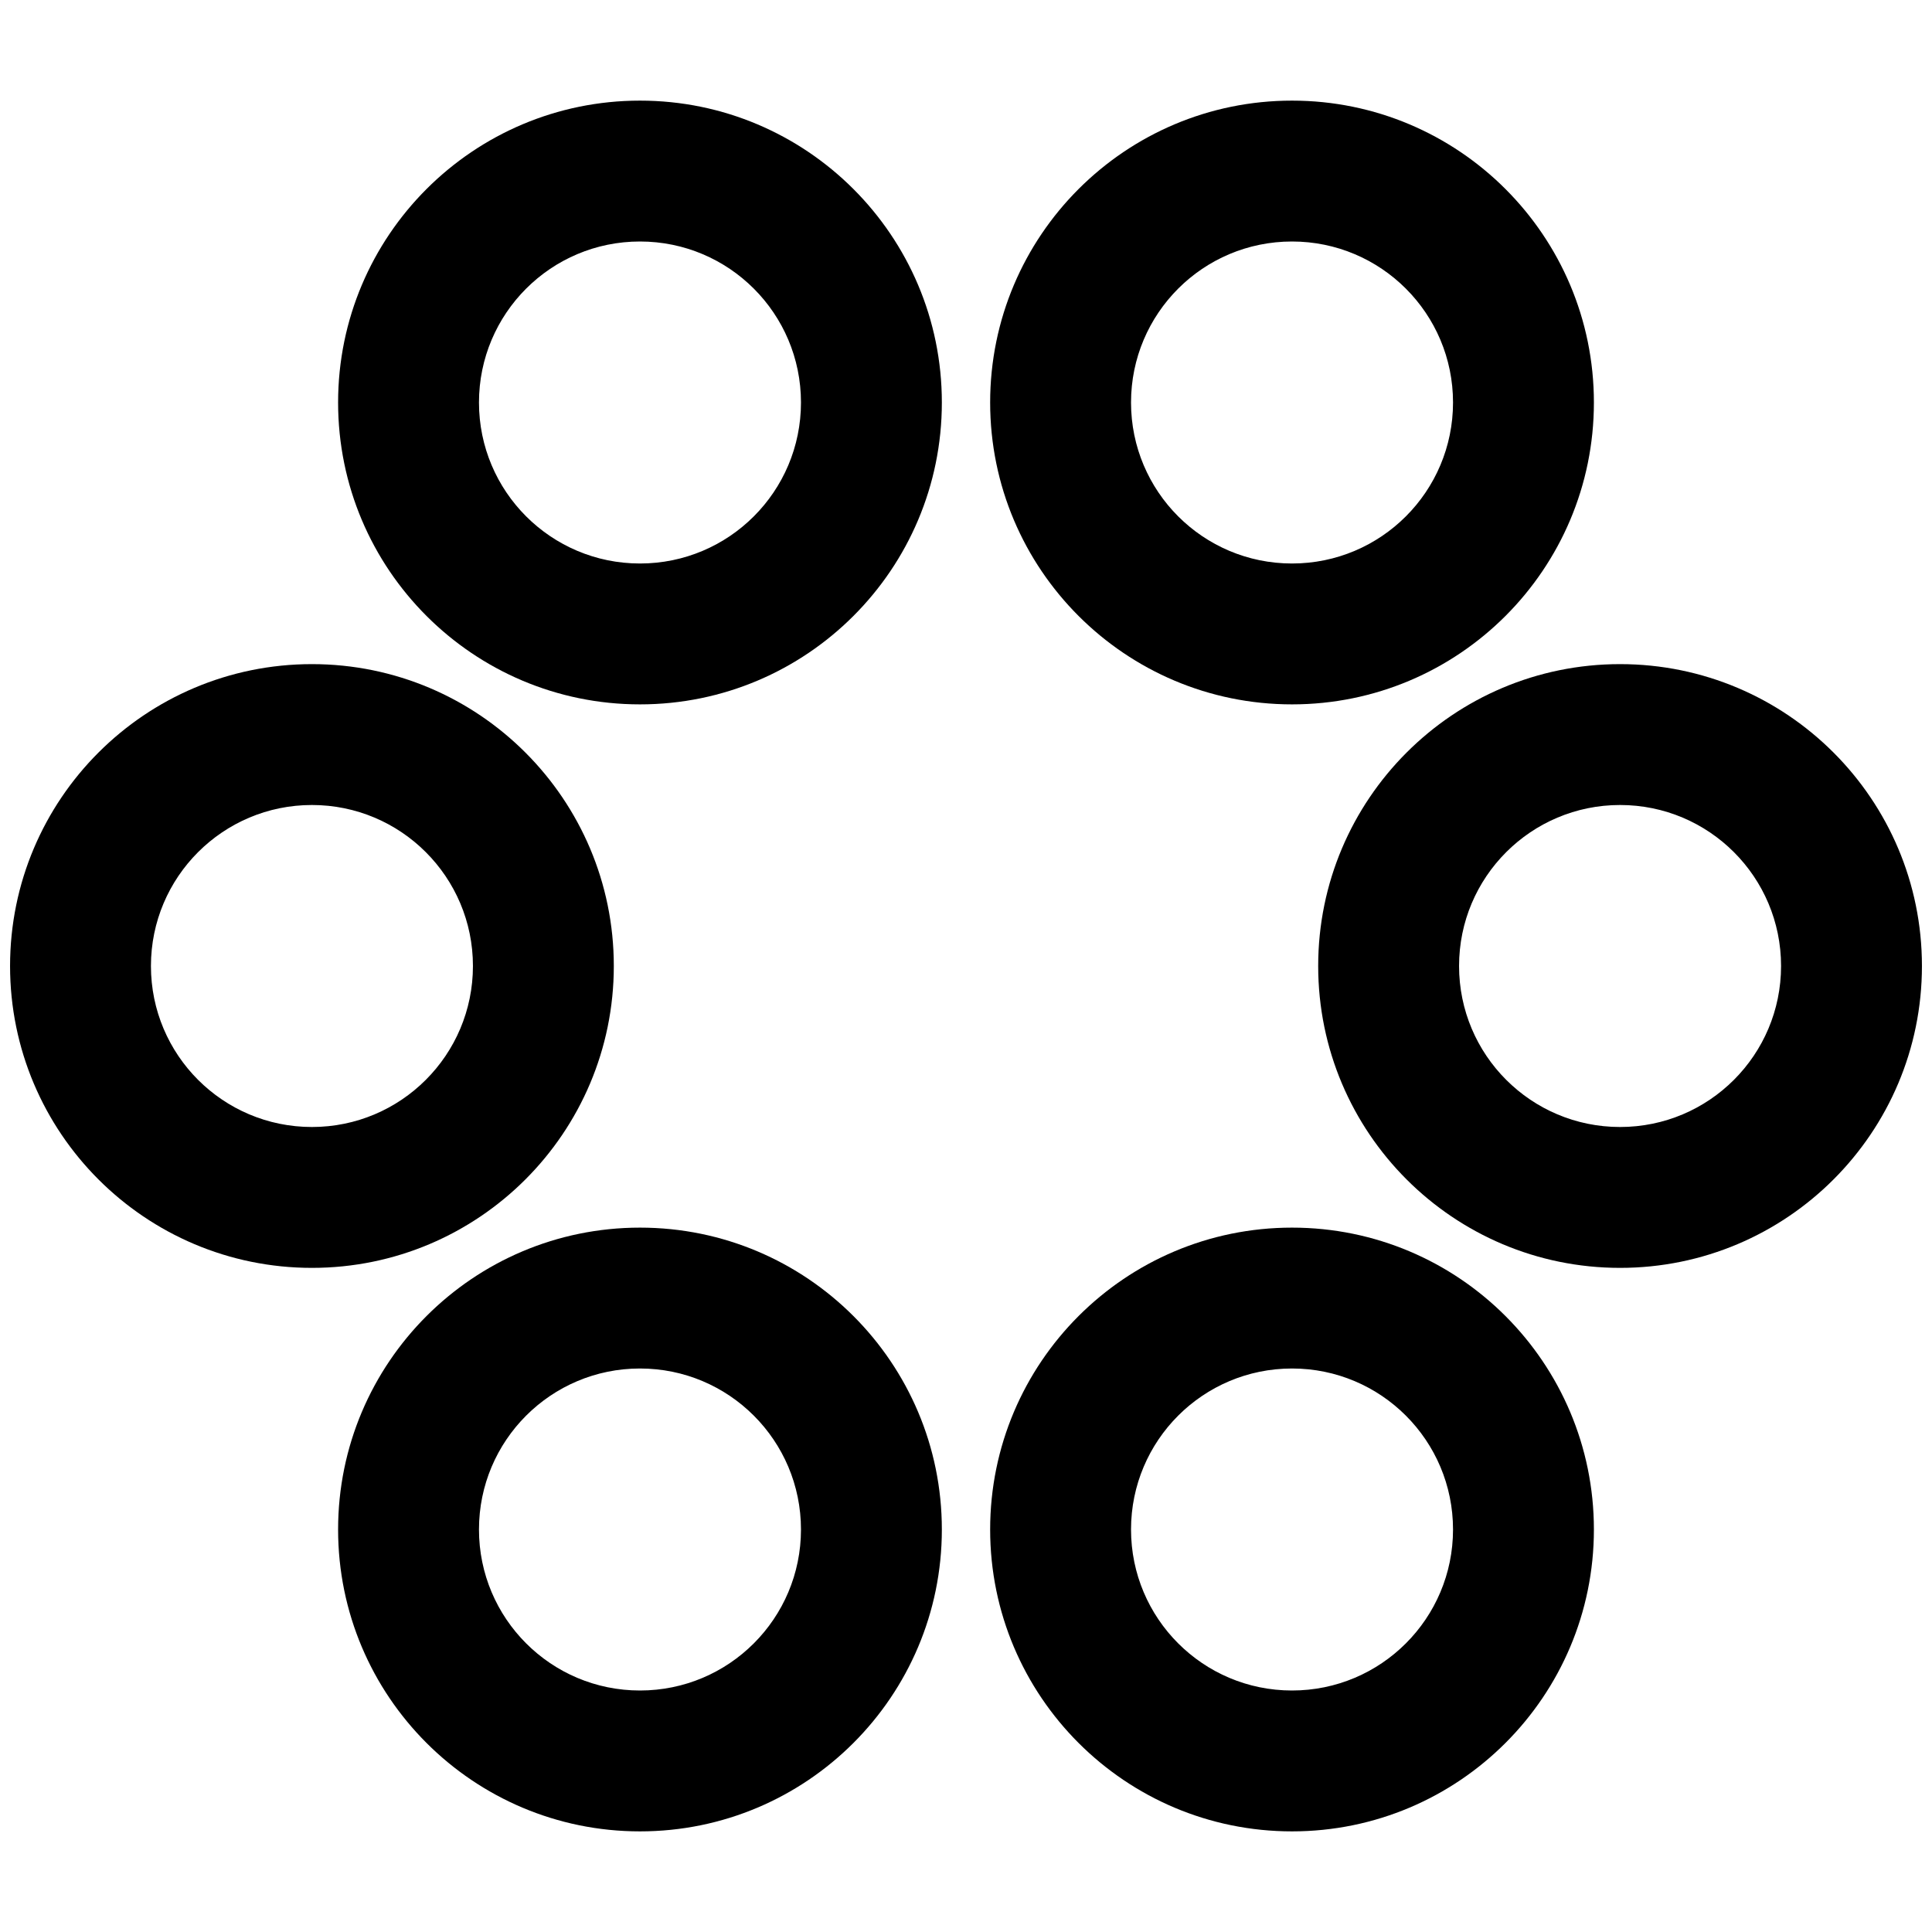
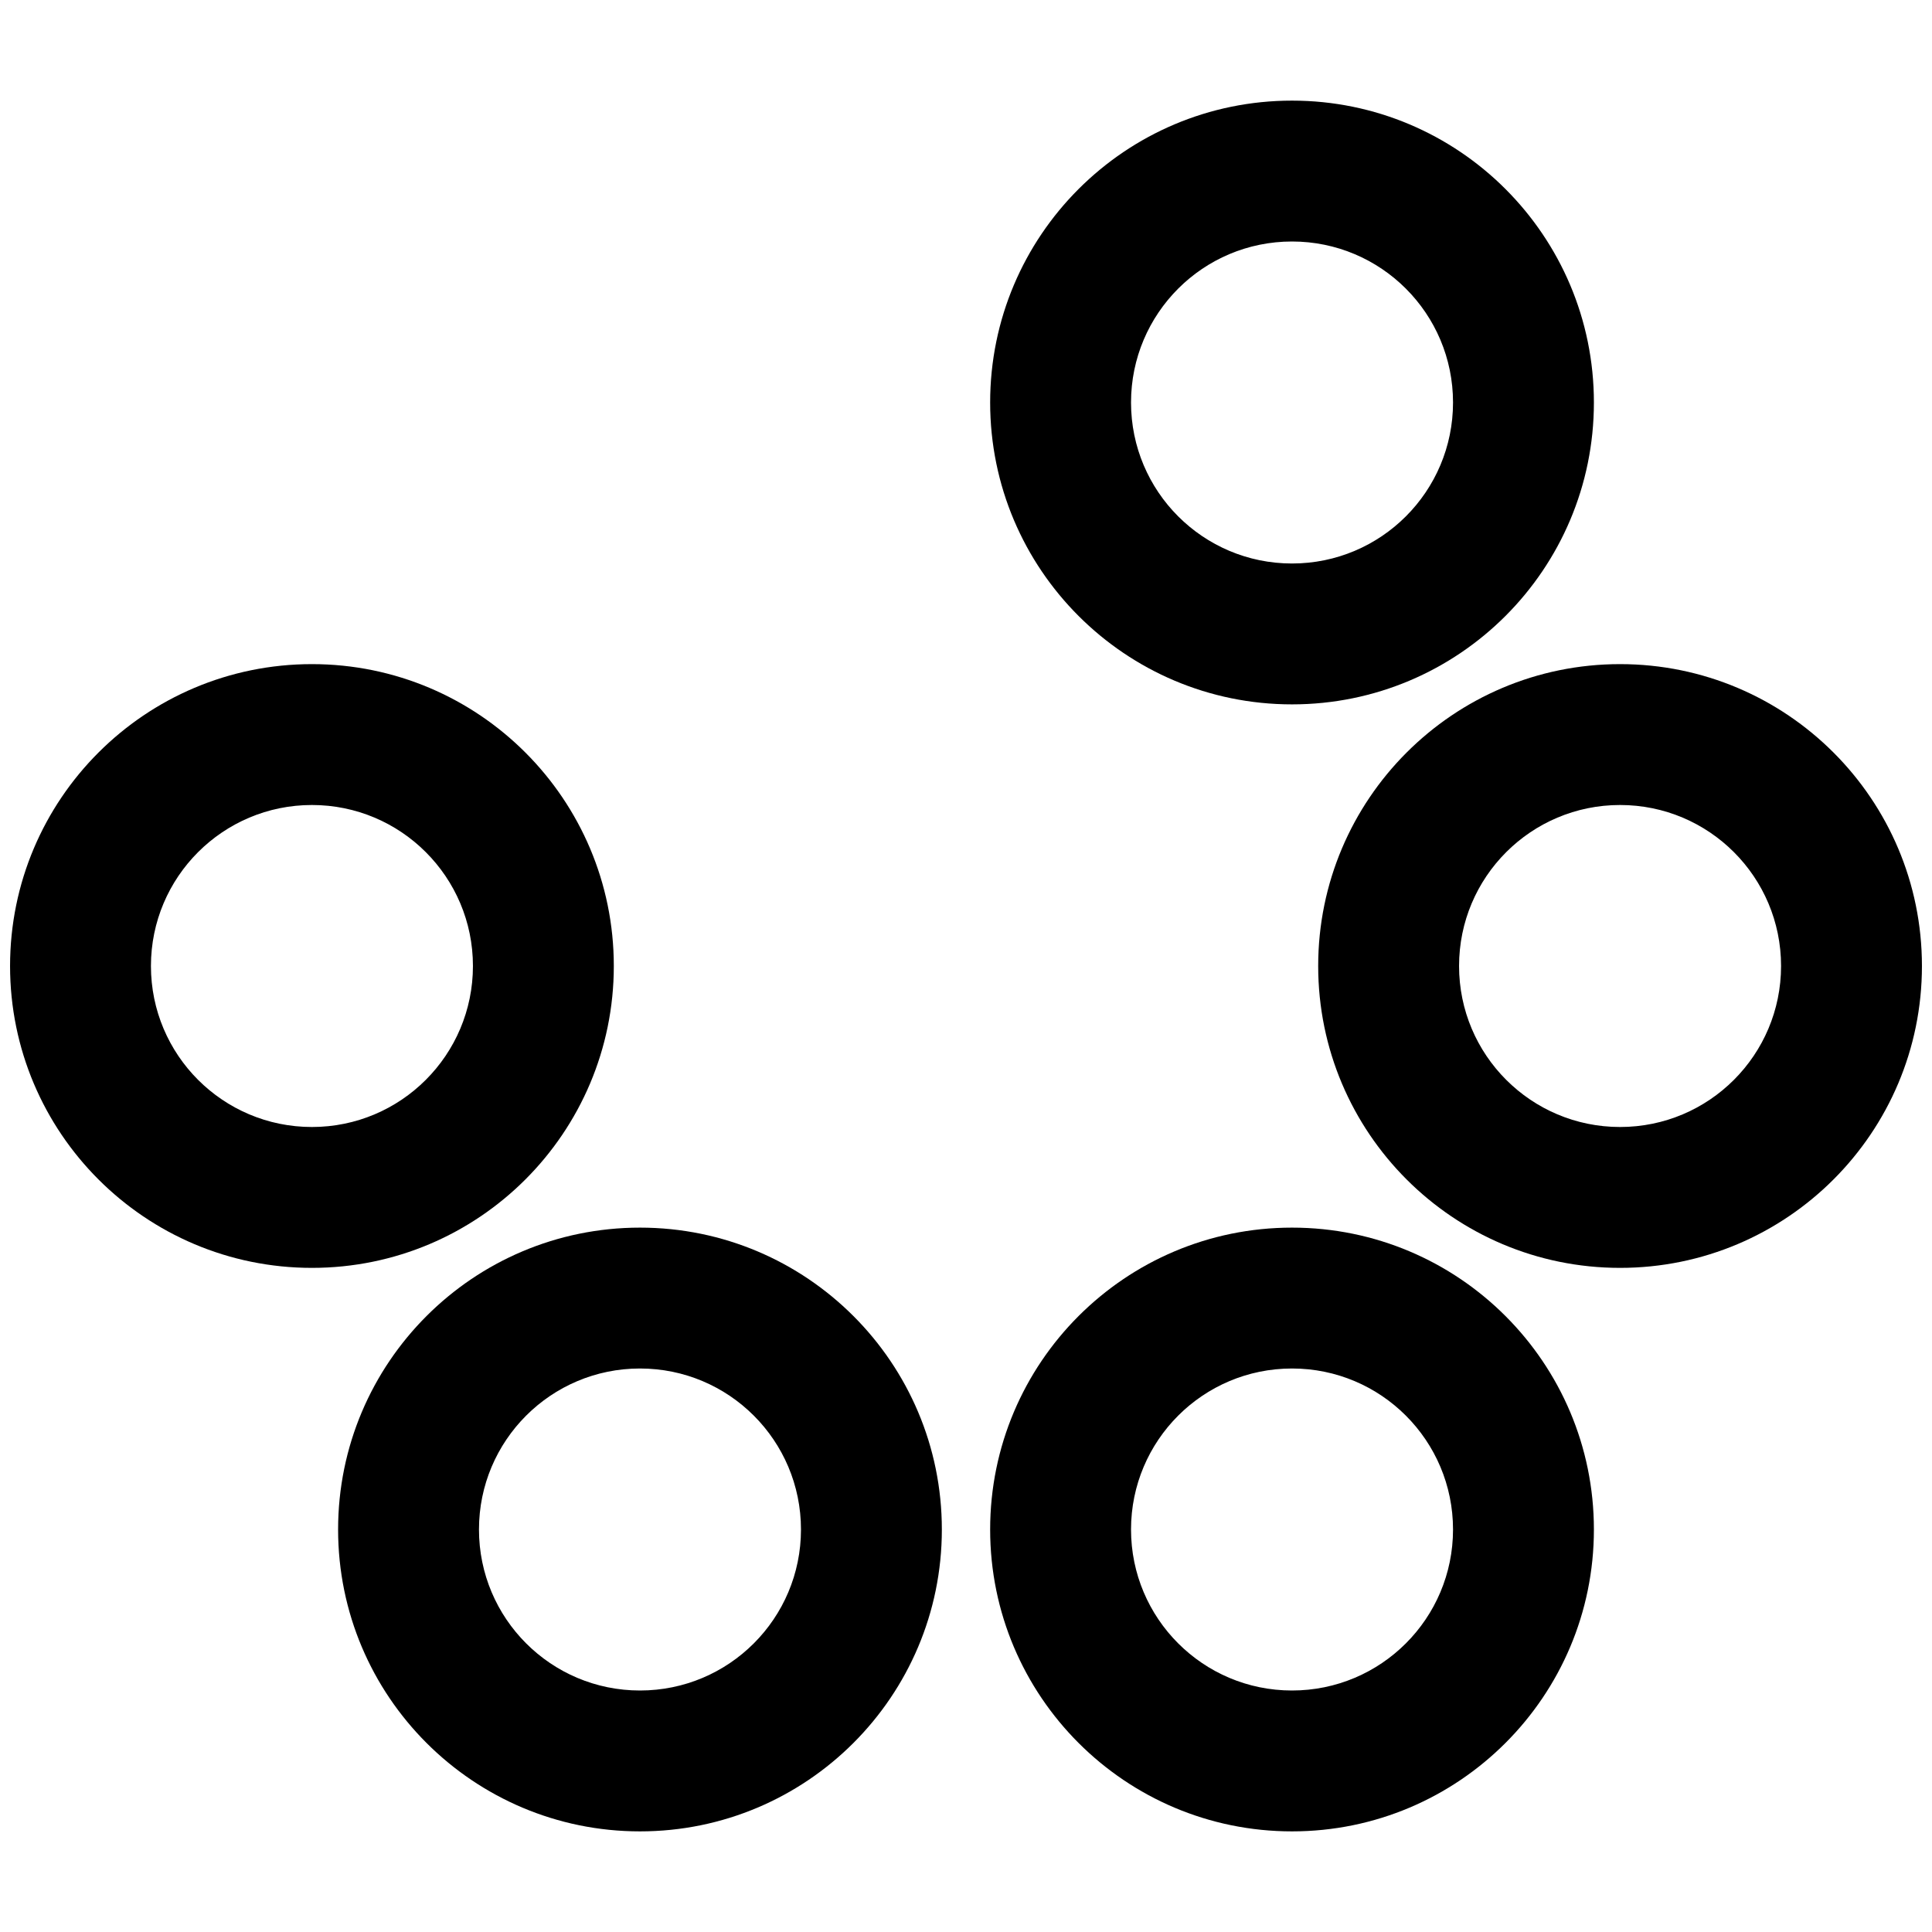
<svg xmlns="http://www.w3.org/2000/svg" width="24" height="24" viewBox="0 0 24 24" fill="none">
-   <path fill-rule="evenodd" clip-rule="evenodd" d="M7.95 1.25C5.879 1.25 4.2 2.929 4.2 5C4.2 7.071 5.879 8.75 7.95 8.75C10.021 8.75 11.7 7.071 11.7 5C11.7 2.929 10.021 1.25 7.95 1.25ZM5.95 5C5.95 3.895 6.845 3 7.95 3C9.055 3 9.95 3.895 9.95 5C9.95 6.105 9.055 7 7.95 7C6.845 7 5.95 6.105 5.95 5Z" fill="black" />
  <path fill-rule="evenodd" clip-rule="evenodd" d="M7.95 15.25C5.879 15.25 4.2 16.929 4.2 19C4.2 21.071 5.879 22.75 7.95 22.75C10.021 22.75 11.7 21.071 11.7 19C11.7 16.929 10.021 15.25 7.95 15.25ZM5.95 19C5.95 17.895 6.845 17 7.95 17C9.055 17 9.95 17.895 9.95 19C9.95 20.105 9.055 21 7.95 21C6.845 21 5.95 20.105 5.95 19Z" fill="black" />
  <path fill-rule="evenodd" clip-rule="evenodd" d="M12.3 5C12.3 2.929 13.979 1.25 16.05 1.25C18.121 1.25 19.8 2.929 19.8 5C19.8 7.071 18.121 8.75 16.05 8.75C13.979 8.75 12.3 7.071 12.3 5ZM16.05 3C14.945 3 14.05 3.895 14.05 5C14.05 6.105 14.945 7 16.05 7C17.155 7 18.05 6.105 18.05 5C18.05 3.895 17.155 3 16.05 3Z" fill="black" />
  <path fill-rule="evenodd" clip-rule="evenodd" d="M16.05 15.25C13.979 15.25 12.3 16.929 12.3 19C12.3 21.071 13.979 22.75 16.05 22.75C18.121 22.75 19.8 21.071 19.8 19C19.8 16.929 18.121 15.25 16.05 15.25ZM14.05 19C14.05 17.895 14.945 17 16.05 17C17.155 17 18.05 17.895 18.05 19C18.05 20.105 17.155 21 16.05 21C14.945 21 14.05 20.105 14.05 19Z" fill="black" />
  <path fill-rule="evenodd" clip-rule="evenodd" d="M16.375 12C16.375 9.929 18.054 8.25 20.125 8.25C22.196 8.25 23.875 9.929 23.875 12C23.875 14.071 22.196 15.75 20.125 15.75C18.054 15.75 16.375 14.071 16.375 12ZM20.125 10C19.02 10 18.125 10.895 18.125 12C18.125 13.105 19.02 14 20.125 14C21.23 14 22.125 13.105 22.125 12C22.125 10.895 21.23 10 20.125 10Z" fill="black" />
  <path fill-rule="evenodd" clip-rule="evenodd" d="M3.875 8.25C1.804 8.25 0.125 9.929 0.125 12C0.125 14.071 1.804 15.75 3.875 15.75C5.946 15.75 7.625 14.071 7.625 12C7.625 9.929 5.946 8.25 3.875 8.25ZM1.875 12C1.875 10.895 2.77 10 3.875 10C4.98 10 5.875 10.895 5.875 12C5.875 13.105 4.98 14 3.875 14C2.77 14 1.875 13.105 1.875 12Z" fill="black" />
</svg>